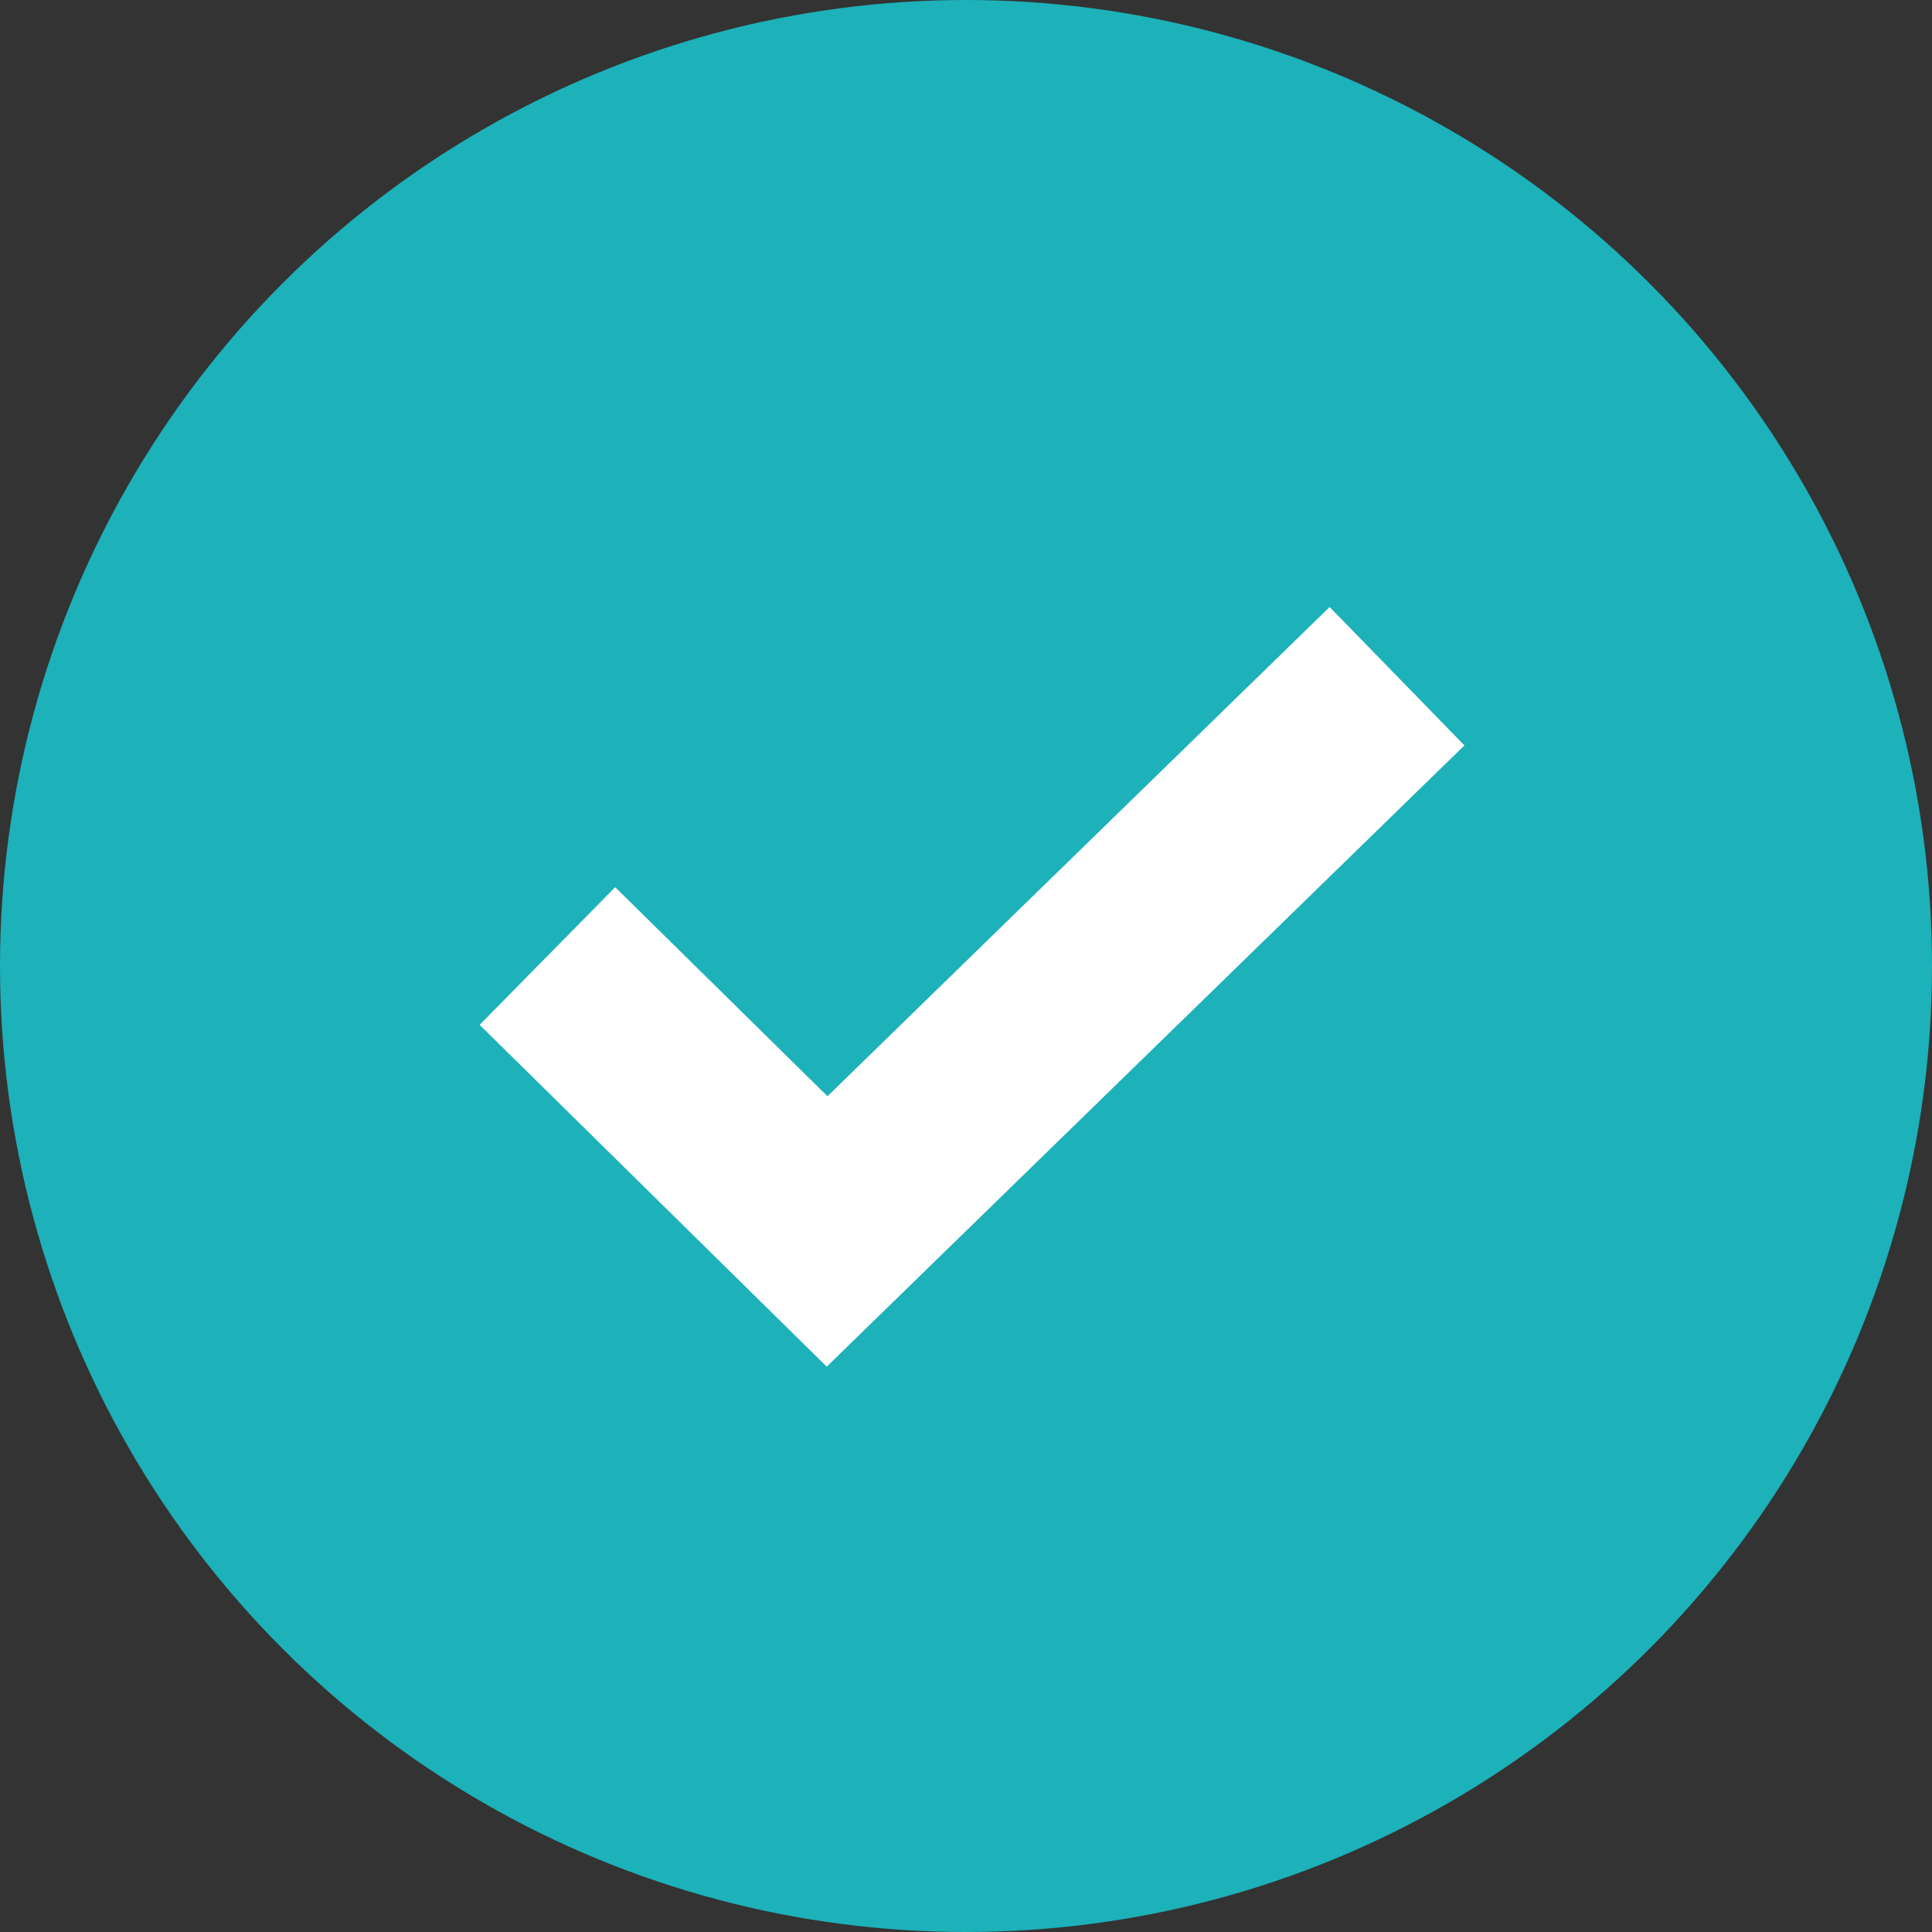
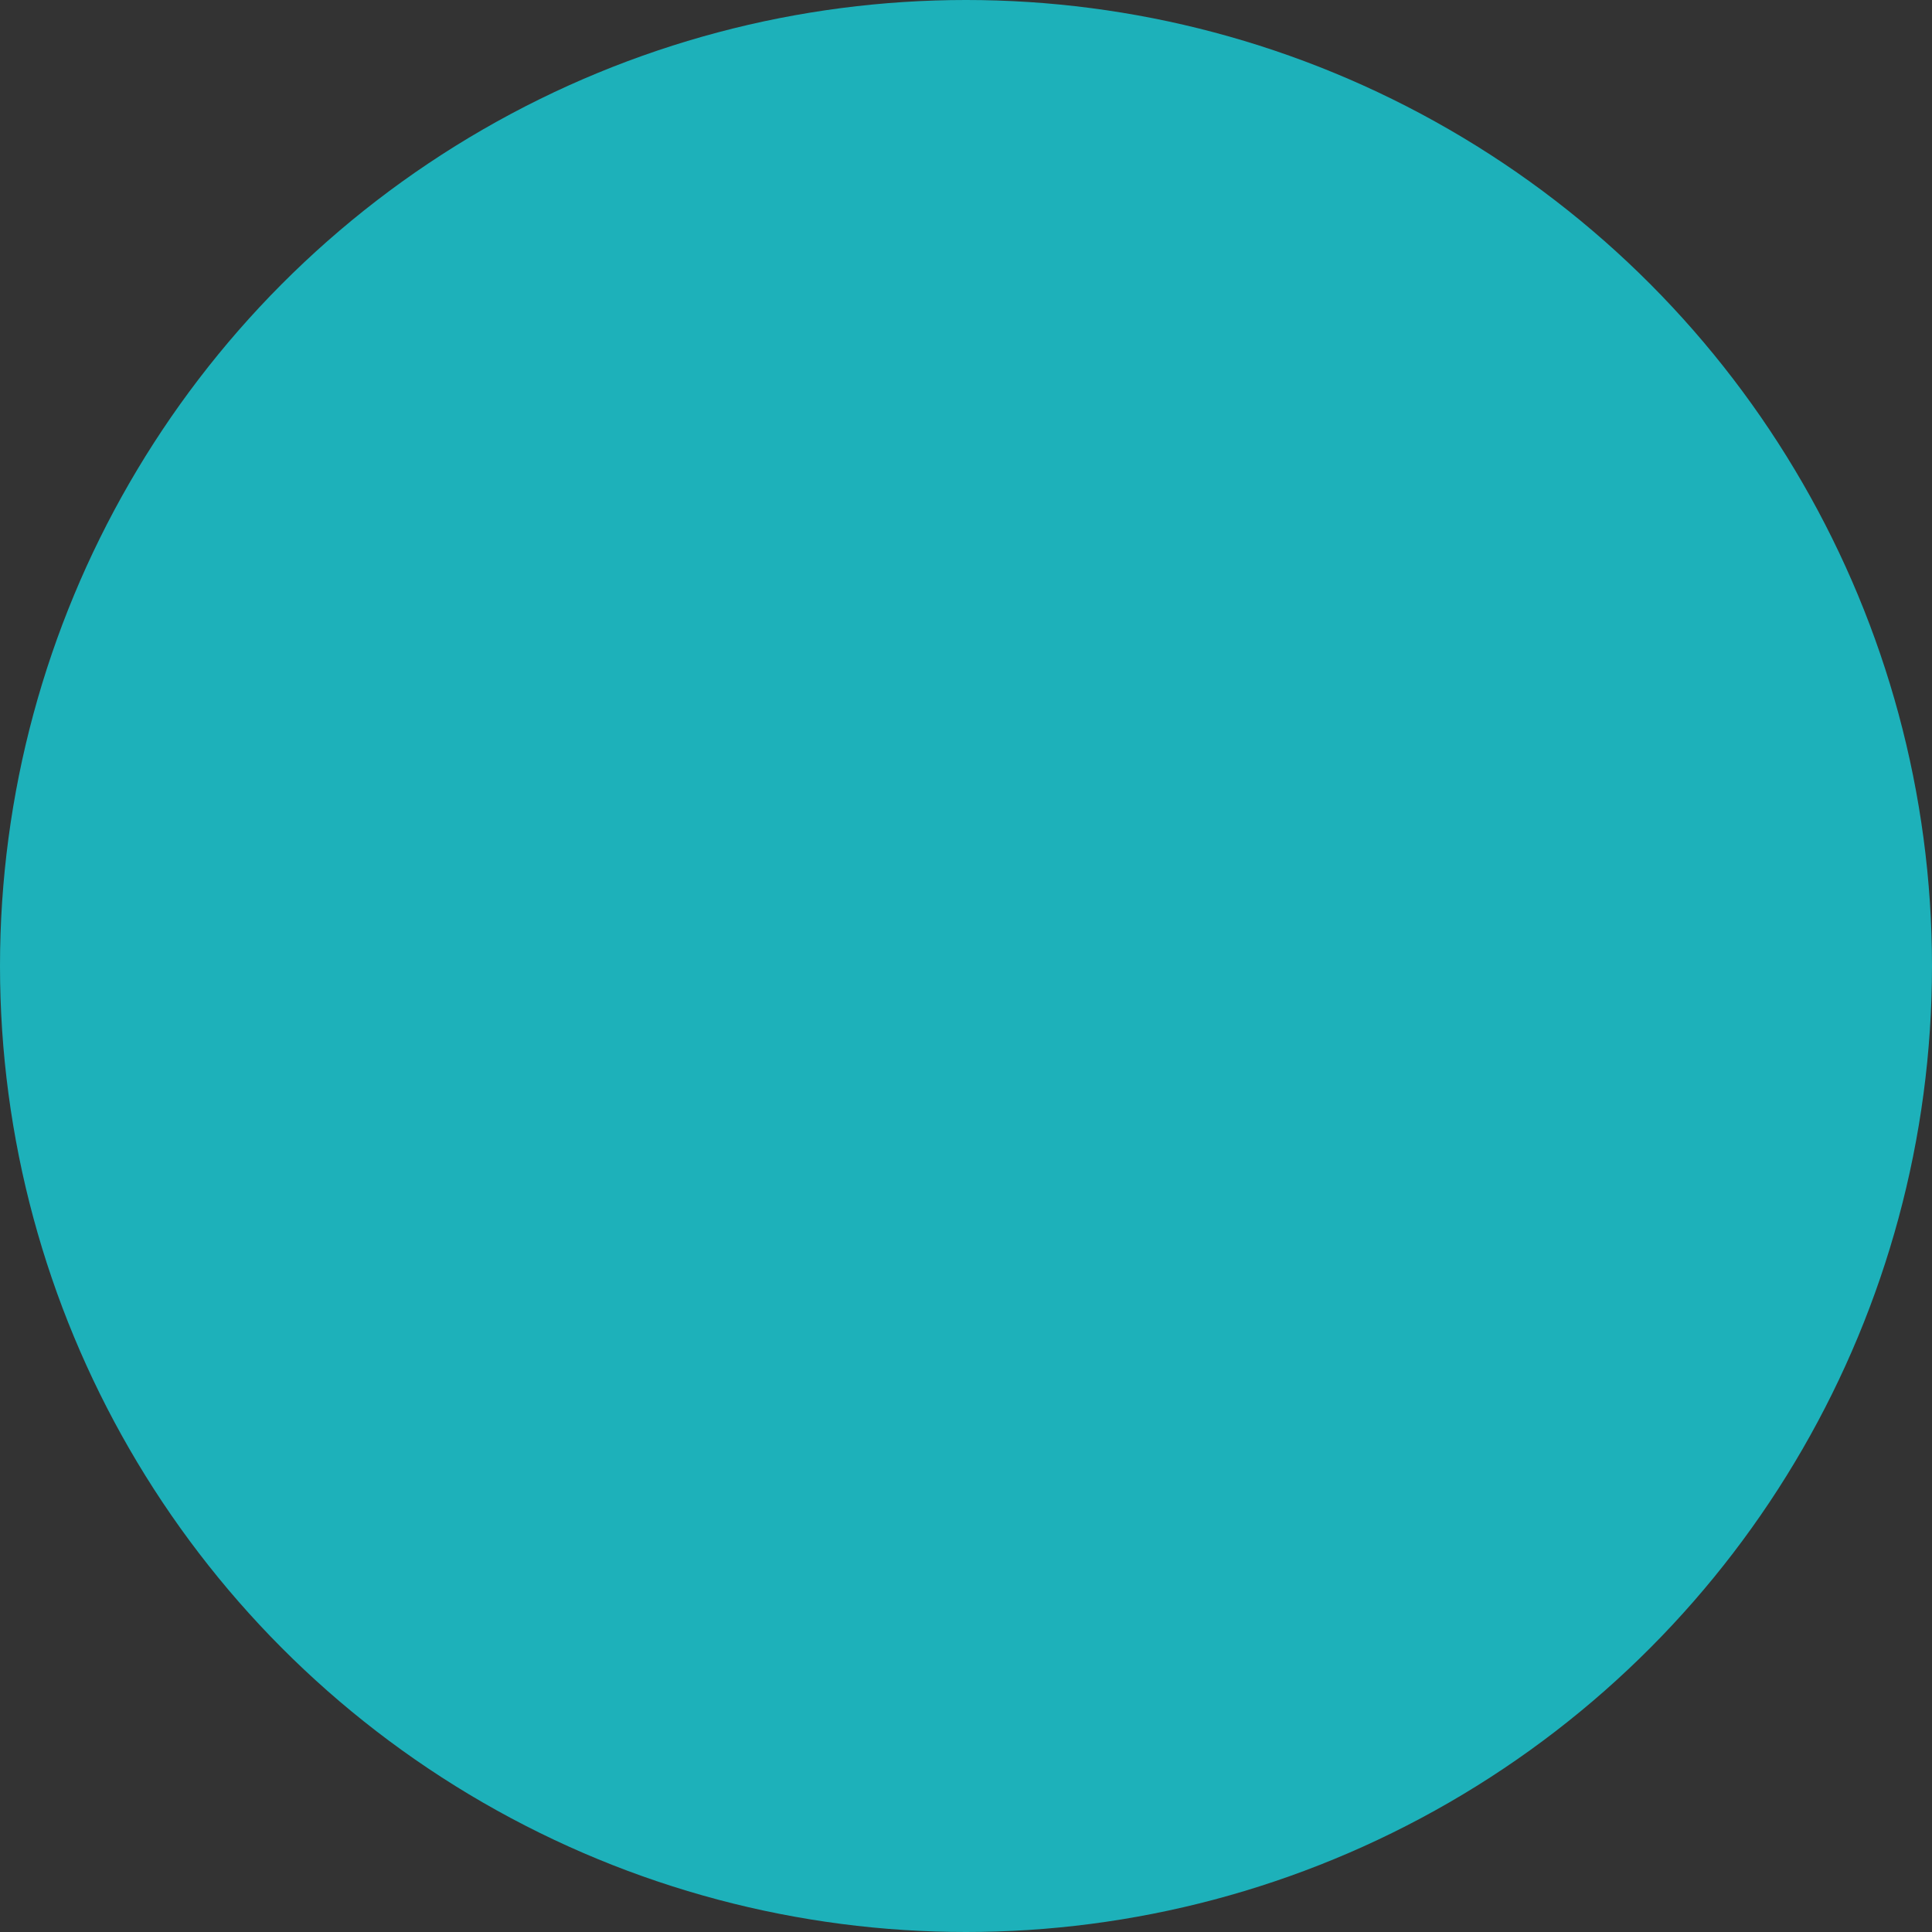
<svg xmlns="http://www.w3.org/2000/svg" width="30" height="30" viewBox="0 0 30 30">
  <rect x="0" y="0" width="30" height="30" fill="#333333" stroke="none" />
  <g id="Group_17696" data-name="Group 17696" transform="translate(-886 -2677)">
    <circle id="Ellipse_9978" data-name="Ellipse 9978" cx="15" cy="15" r="15" transform="translate(886 2677)" fill="#1db1ba" />
-     <path id="Path_95096" data-name="Path 95096" d="M5420.084,2555.471l4.343,4.277,8.85-8.622" transform="translate(-4525.584 136.374)" fill="none" stroke="#fff" stroke-width="3" />
  </g>
</svg>